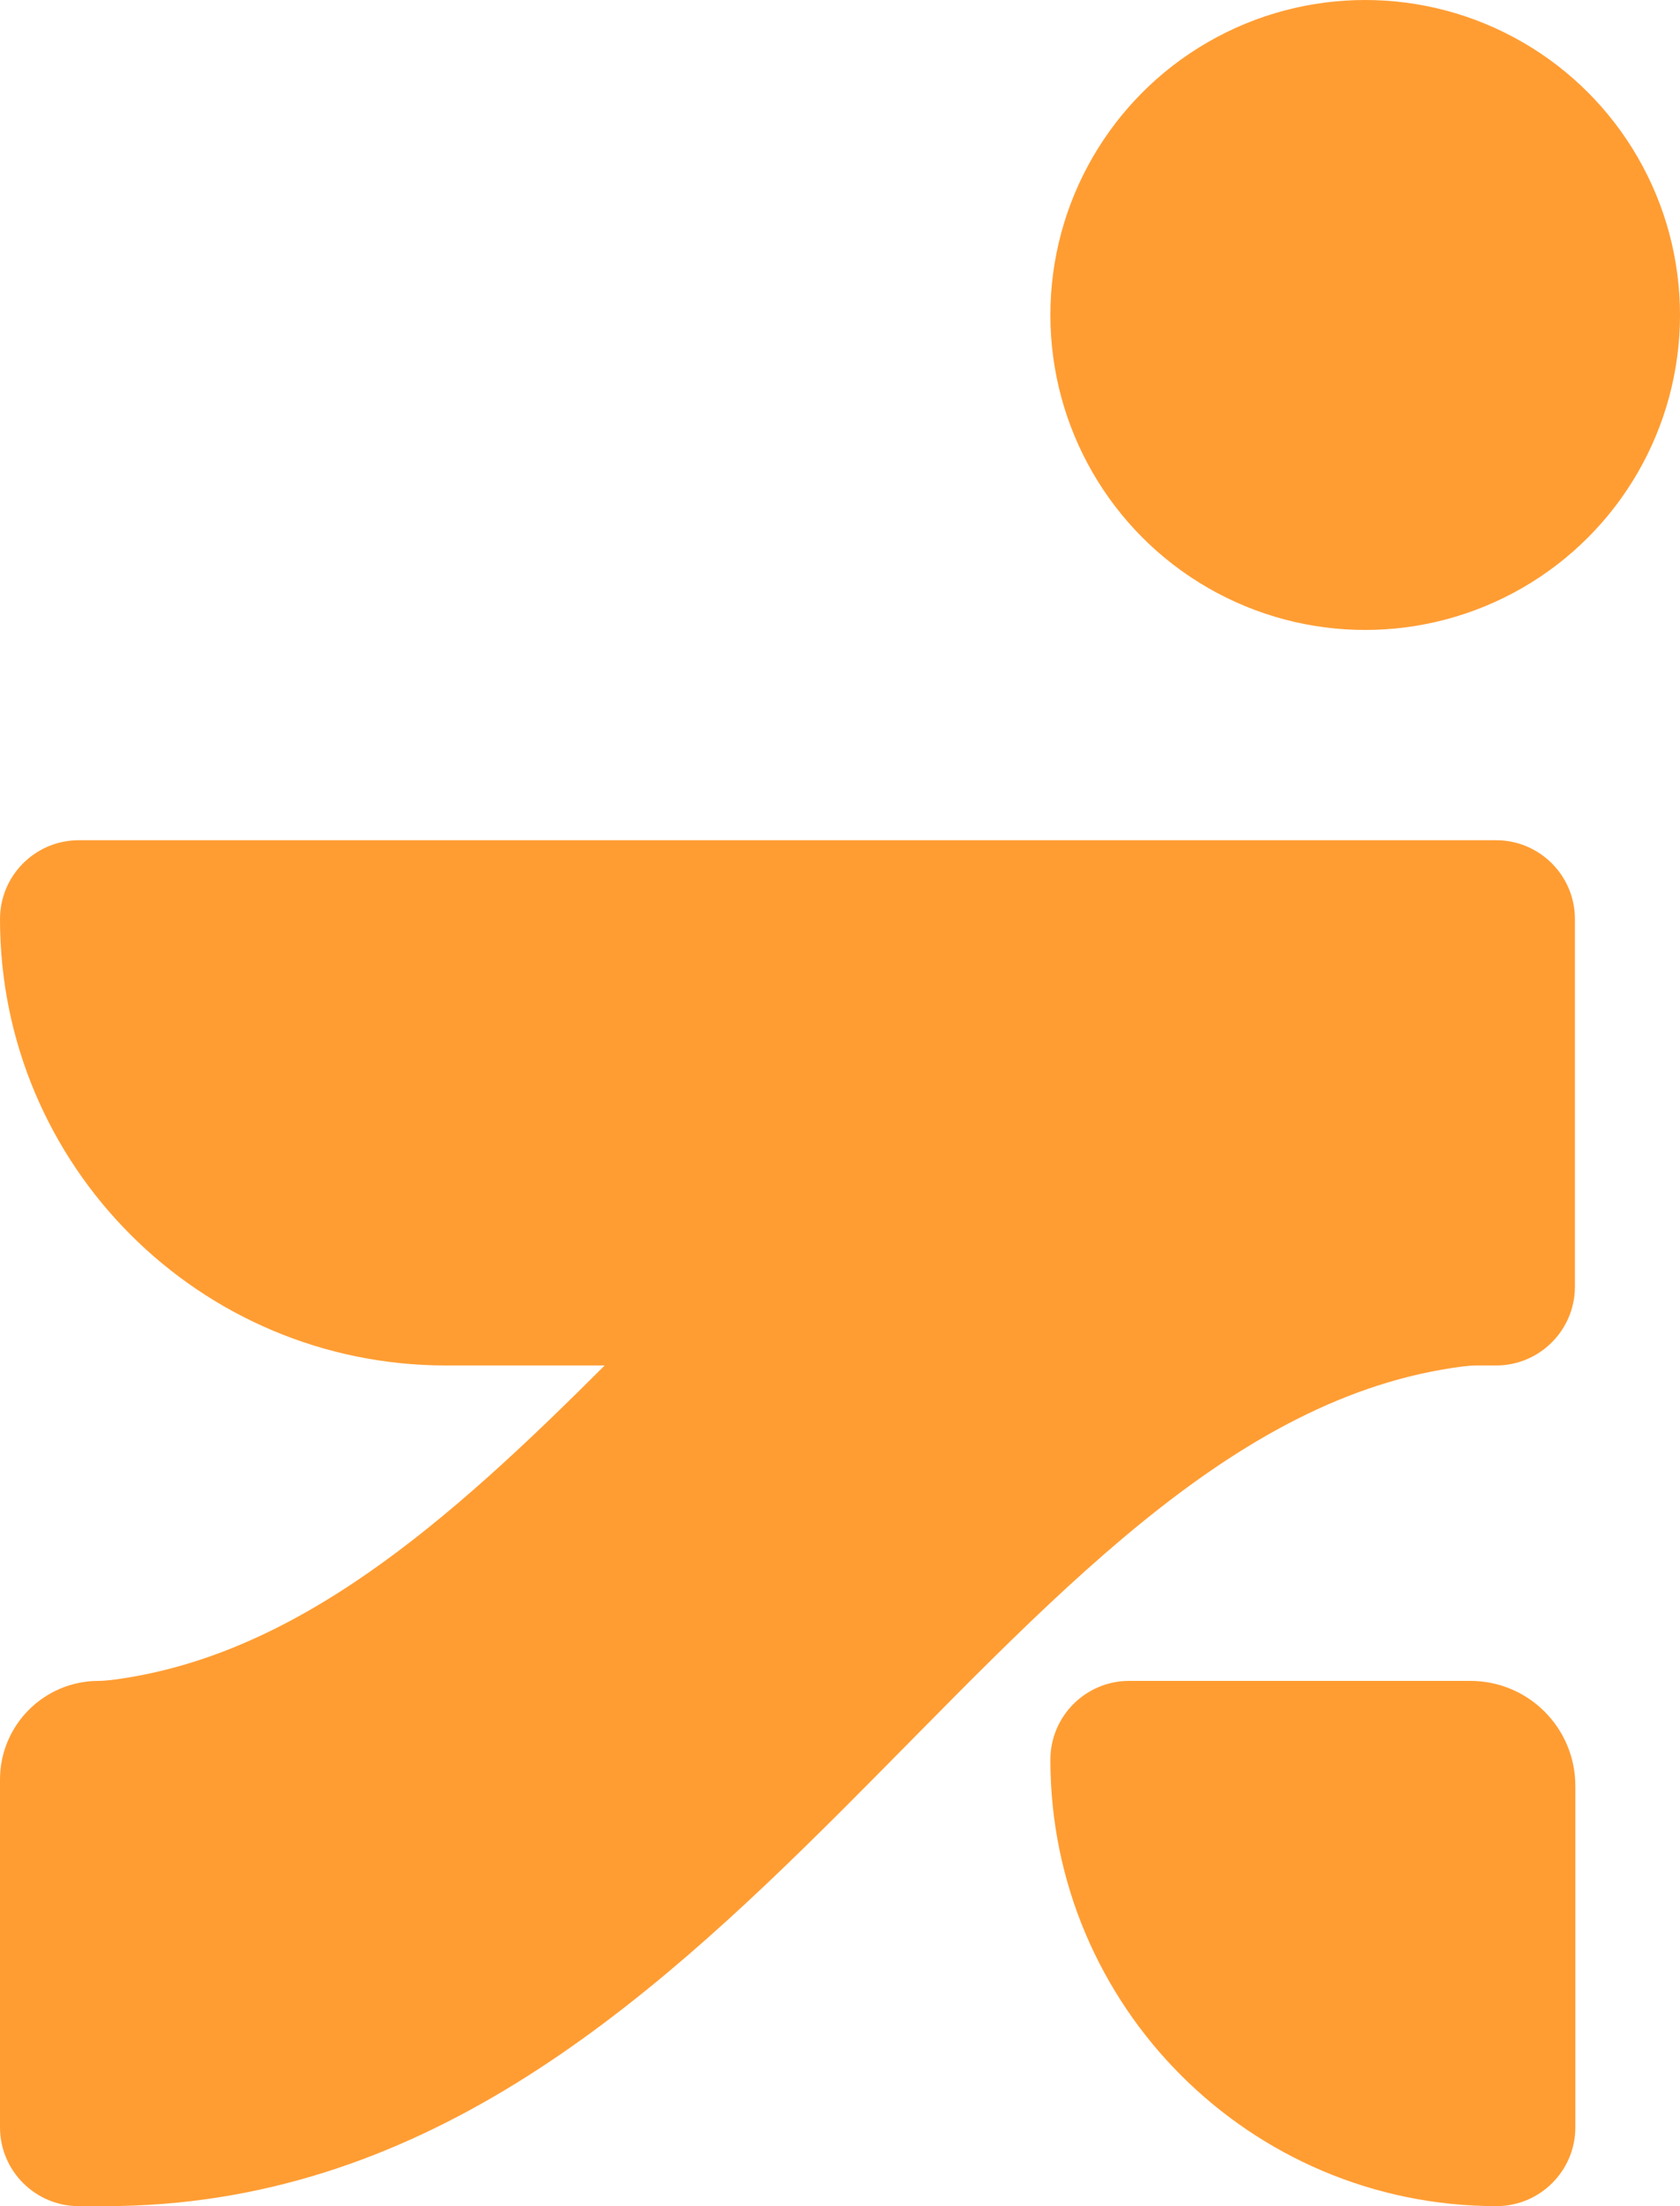
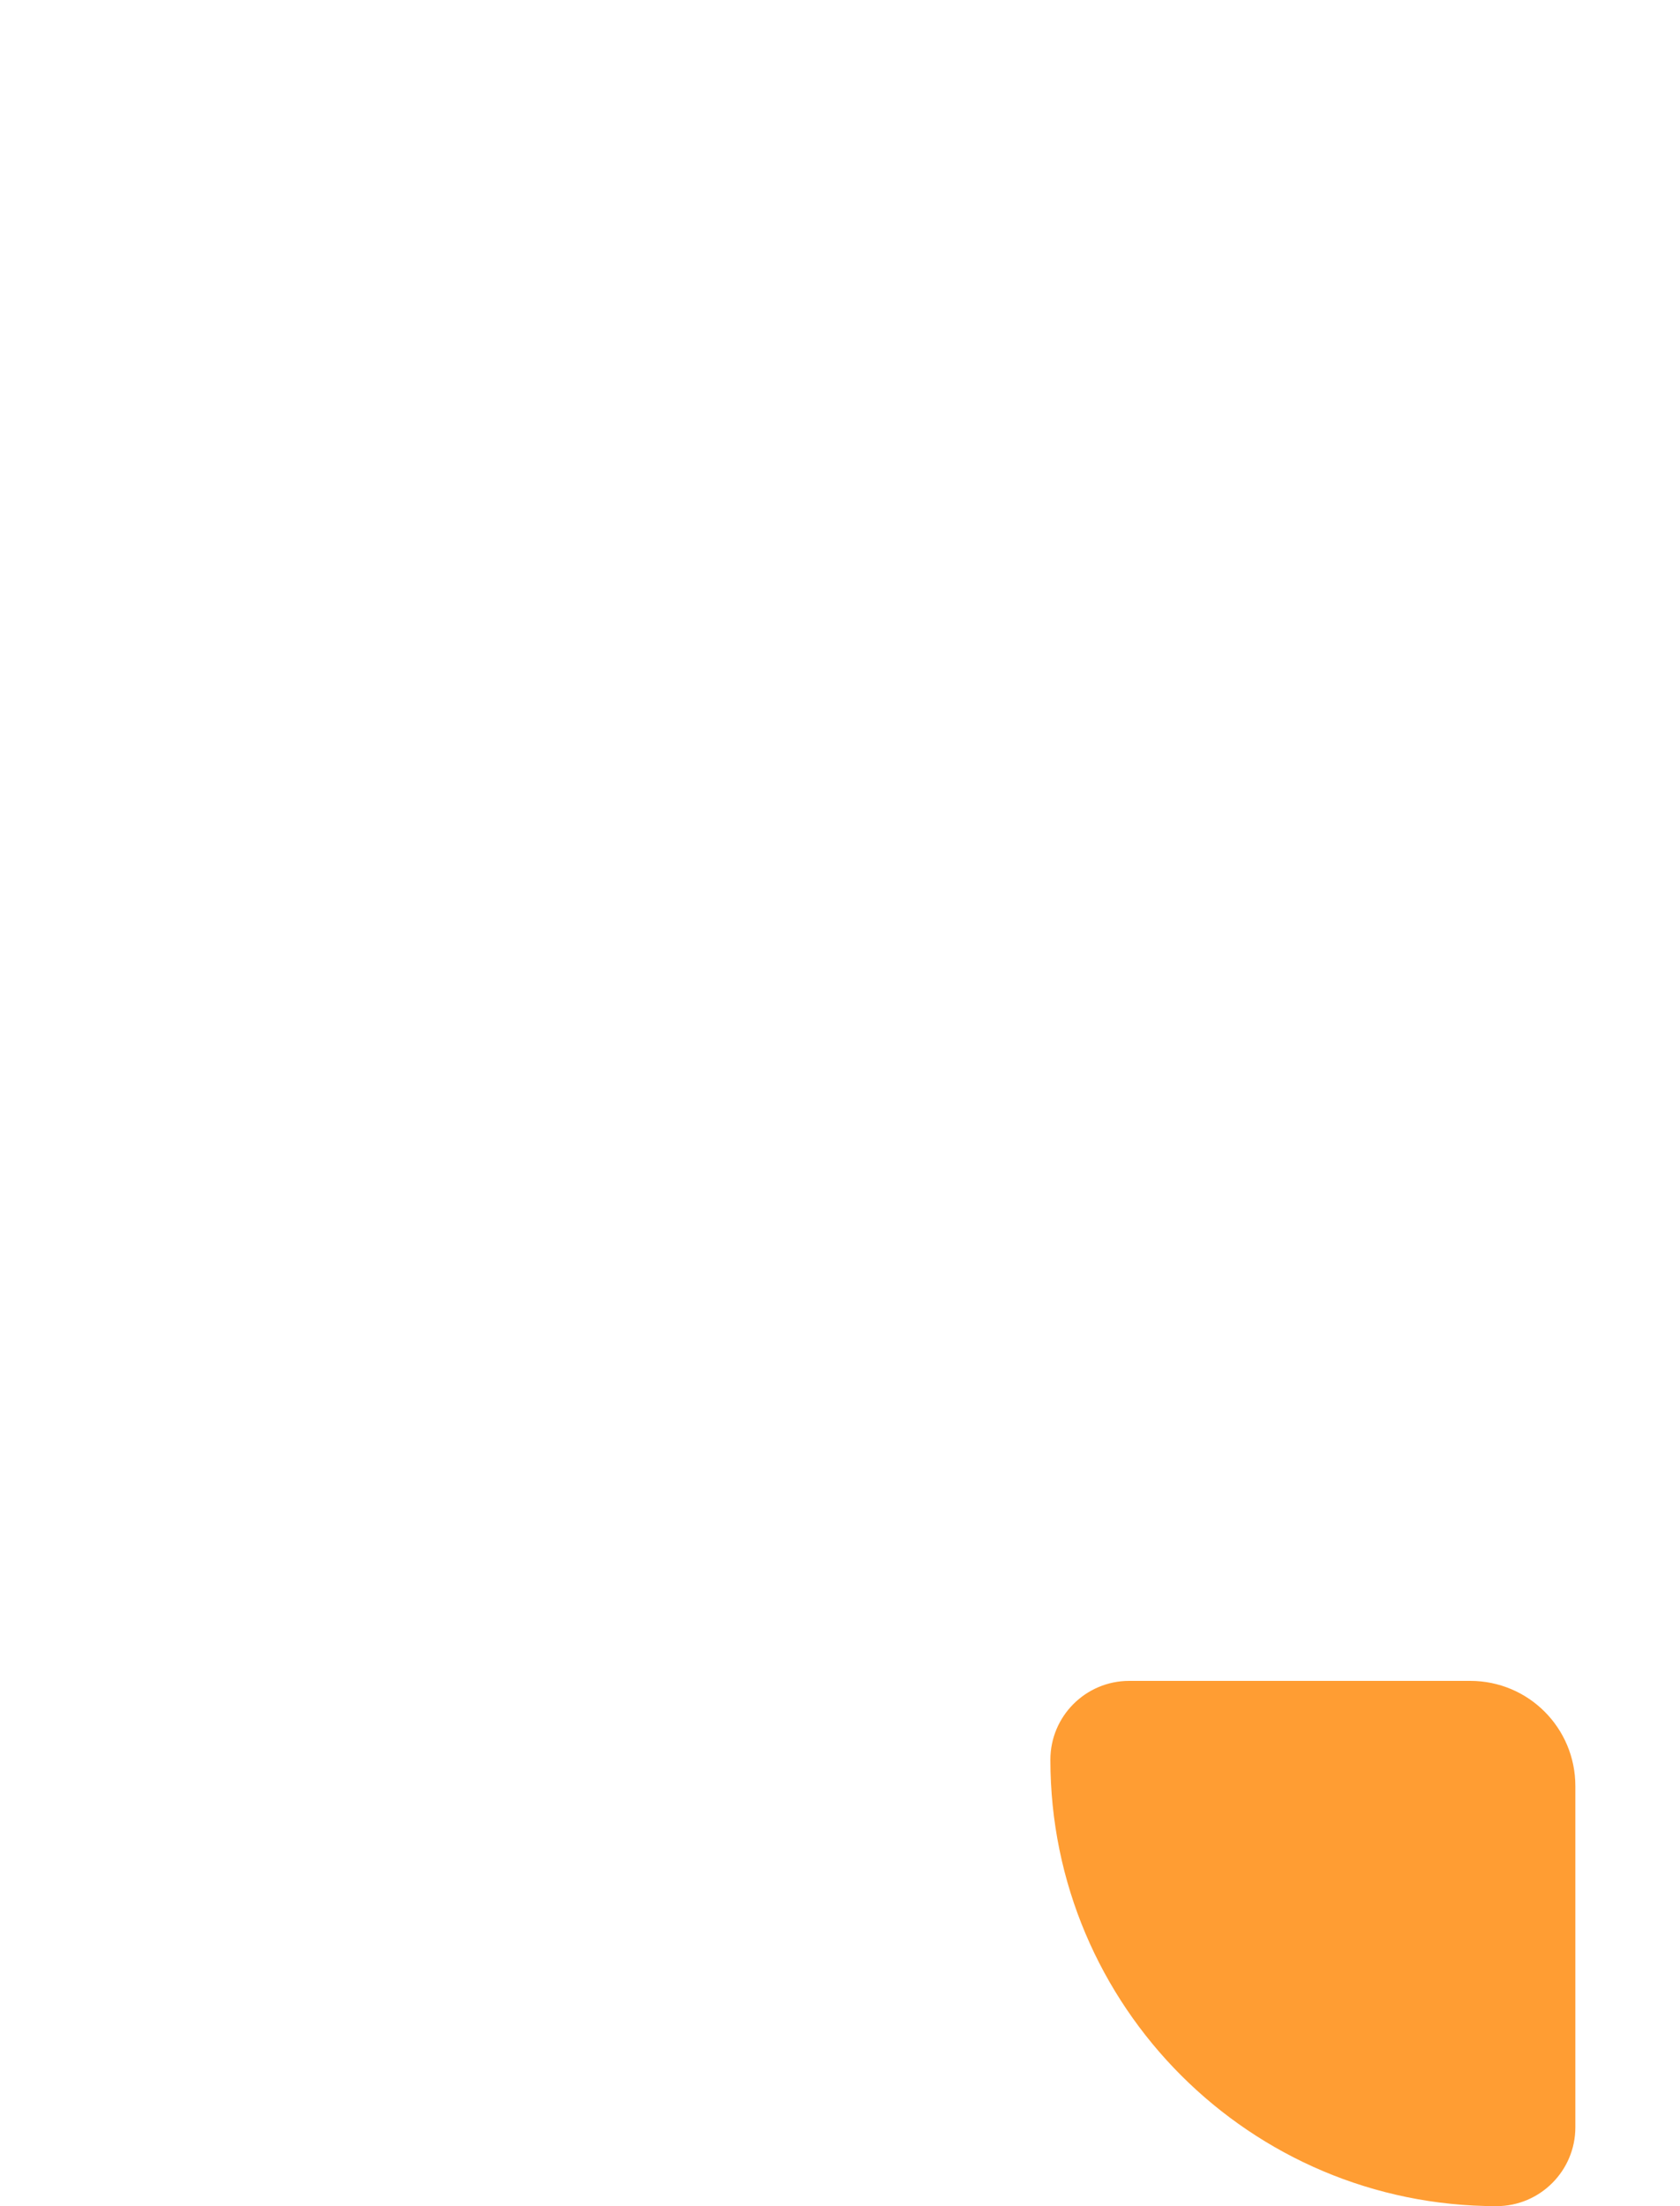
<svg xmlns="http://www.w3.org/2000/svg" id="Capa_3" viewBox="0 0 390.1 512">
  <defs>
    <style>      .st0 {        fill: #ff9d33;      }    </style>
  </defs>
  <g id="Capa_1">
    <g>
-       <circle class="st0" cx="317" cy="73.1" r="73.1" />
      <path class="st0" d="M341.4,390.1h-79.2c-10.1,0-18.3,8.2-18.3,18.3h0c0,57.2,46.4,103.6,103.6,103.6h0c10.1,0,18.3-8.2,18.3-18.3v-79.2c0-13.5-10.9-24.4-24.4-24.4Z" />
-       <path class="st0" d="M347.5,195H18.3C8.2,195,0,203.2,0,213.3H0C0,270.6,46.4,316.9,103.6,316.9h36.8c-36.2,36.2-71.7,67.6-114.6,73-1,.1-1.9.2-2.9.2h0c-12.7,0-22.9,10.3-22.9,22.9v80.7c0,10.1,8.2,18.3,18.3,18.3h6.1c145.7,0,206.7-181.3,315.5-194.9,1-.1,1.9-.2,2.9-.2h4.6c10.1,0,18.3-8.2,18.3-18.3v-85.3c0-10.1-8.2-18.3-18.3-18.3h0Z" />
    </g>
  </g>
</svg>